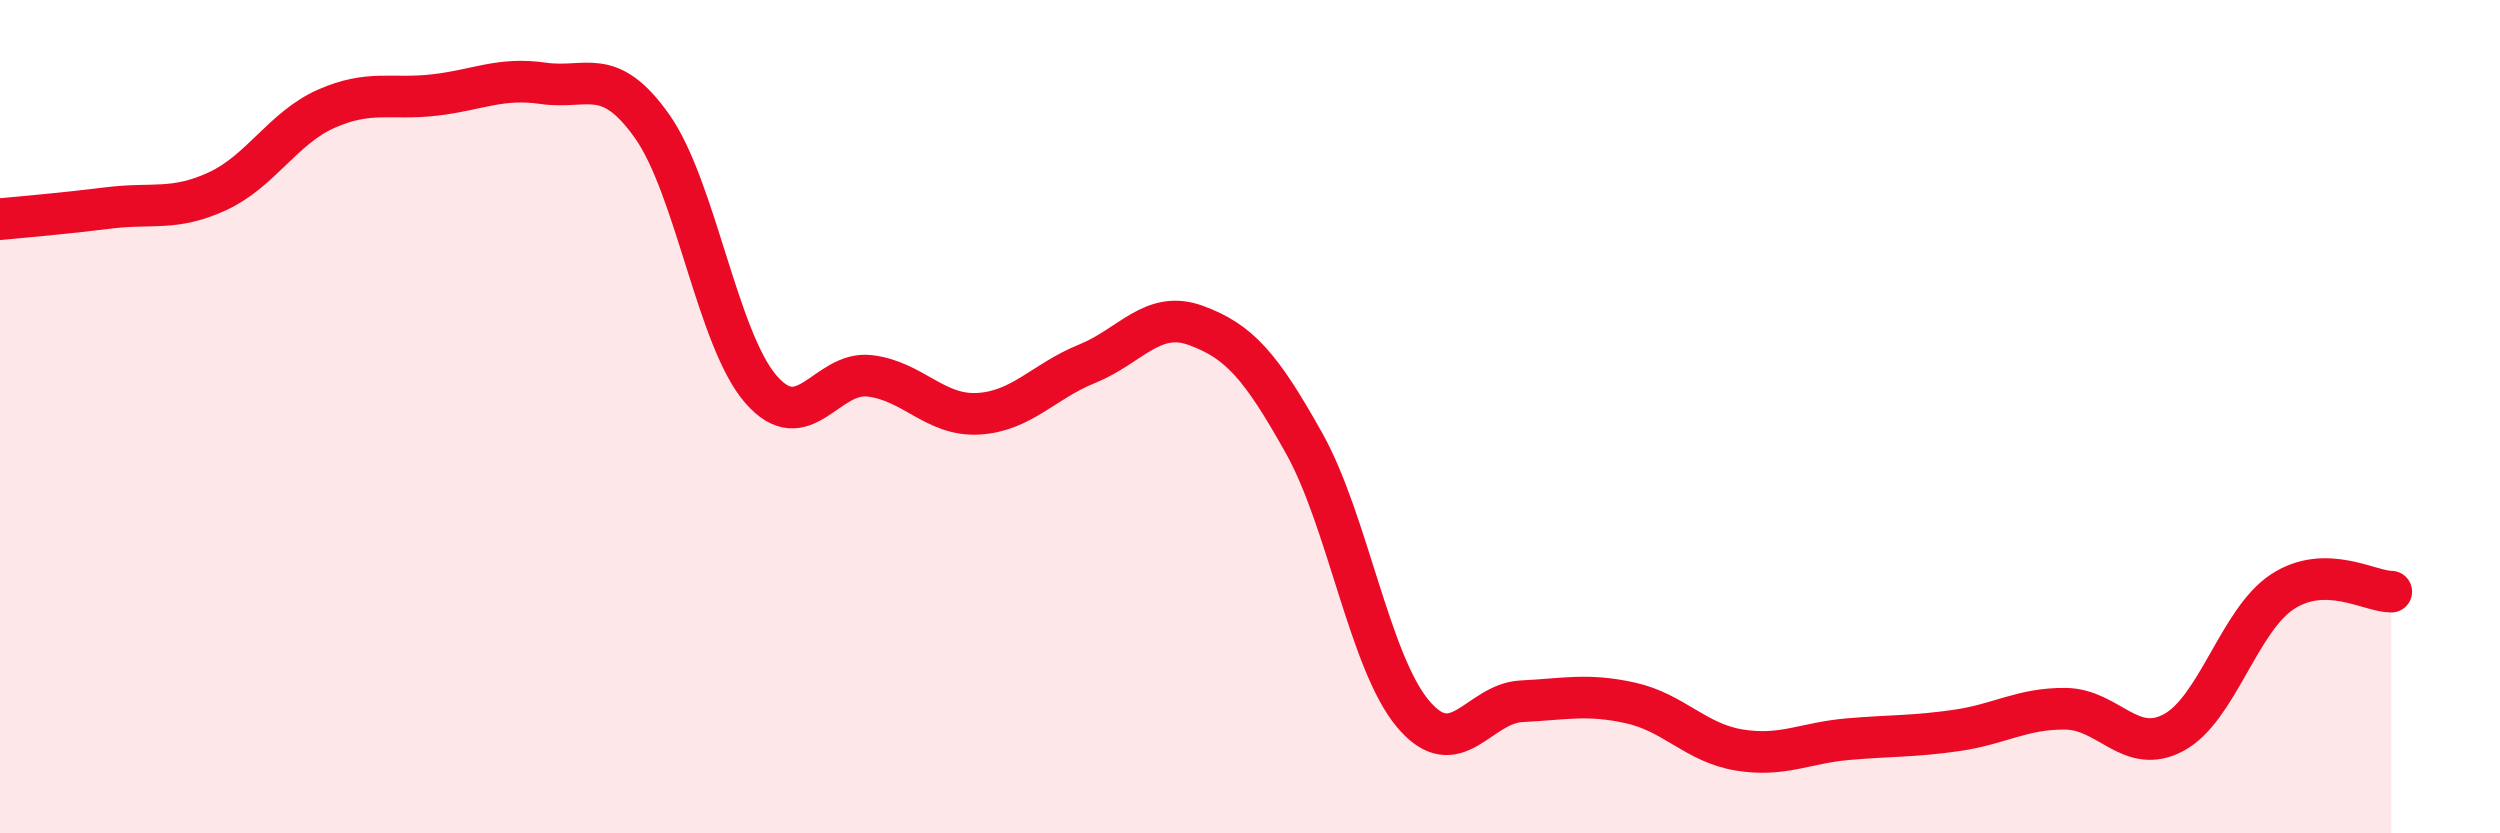
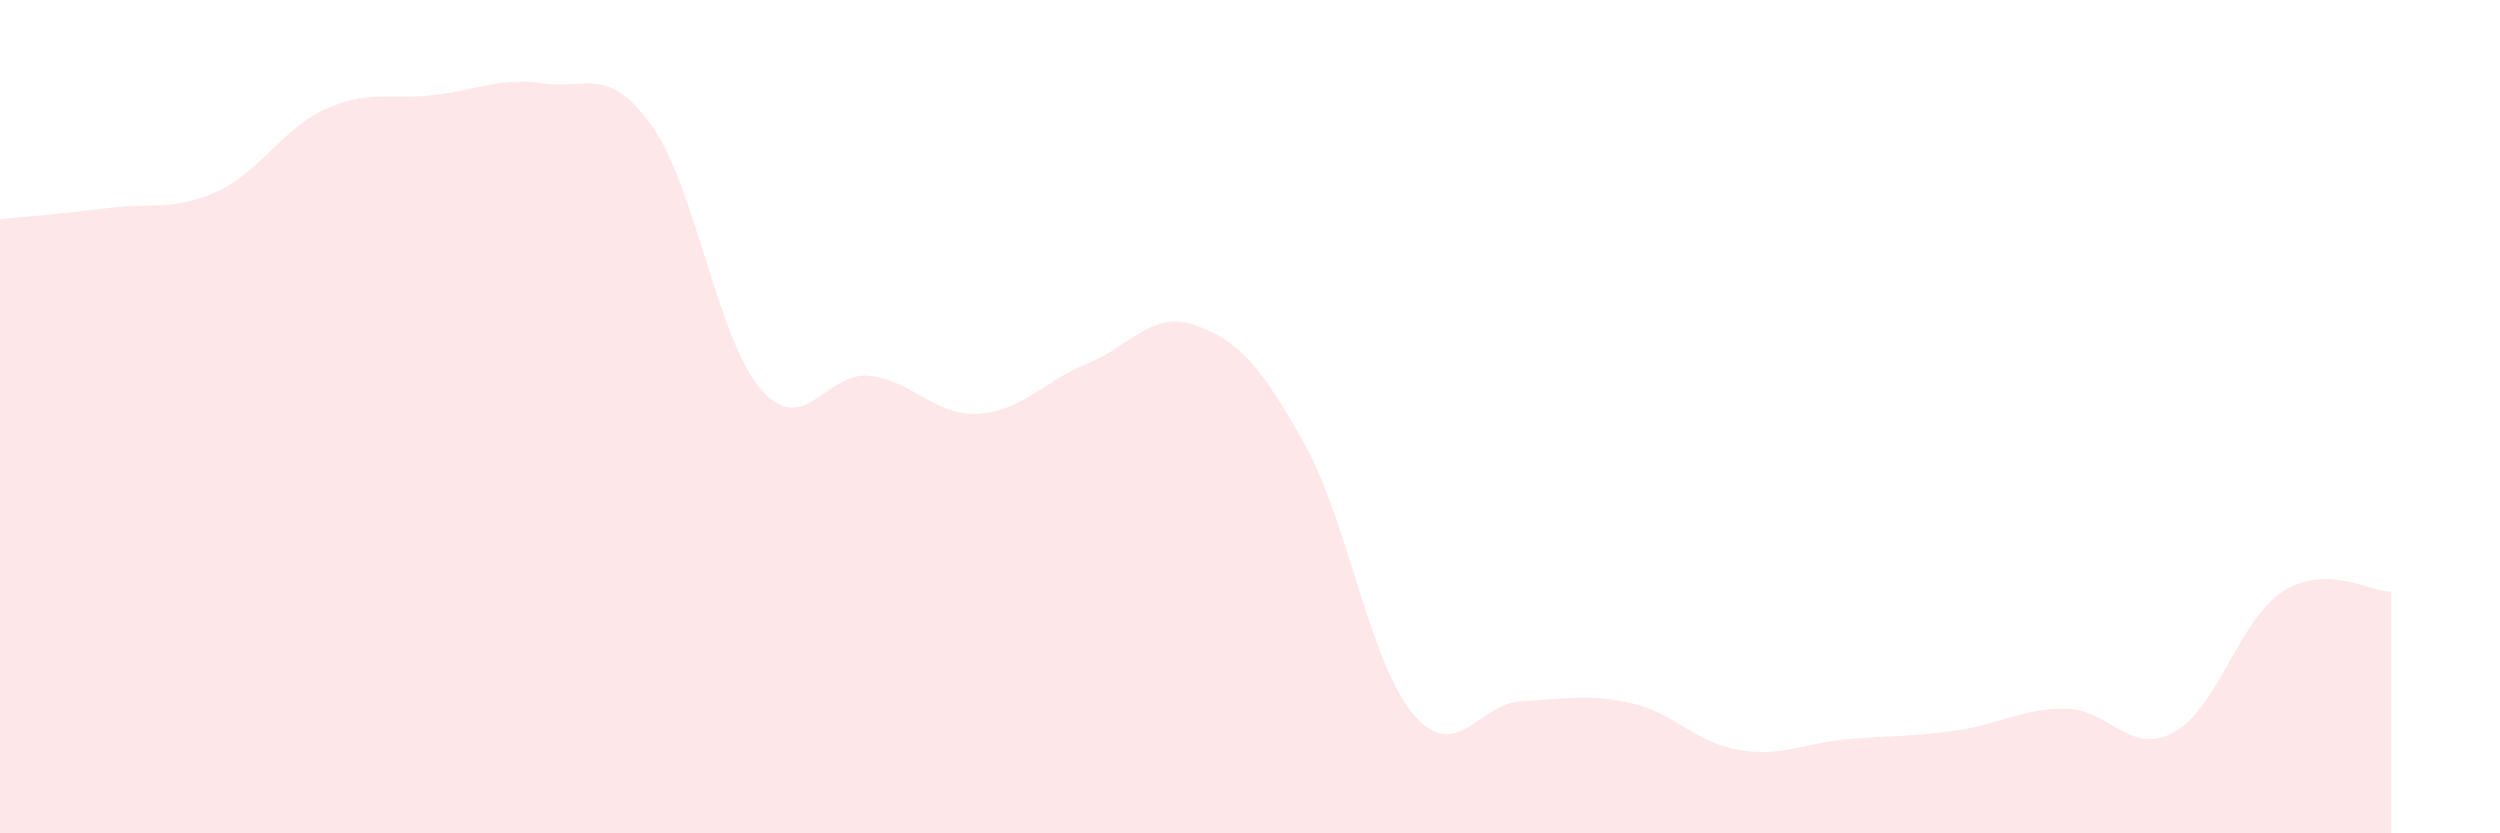
<svg xmlns="http://www.w3.org/2000/svg" width="60" height="20" viewBox="0 0 60 20">
  <path d="M 0,5.26 C 0.52,5.21 1.57,5.12 2.61,4.99 C 3.65,4.86 4.18,5.07 5.22,4.59 C 6.26,4.11 6.79,3.07 7.83,2.61 C 8.87,2.15 9.39,2.4 10.43,2.28 C 11.47,2.16 12,1.85 13.04,2 C 14.08,2.15 14.61,1.56 15.65,3.03 C 16.69,4.5 17.22,8.14 18.26,9.34 C 19.3,10.54 19.83,8.9 20.87,9.02 C 21.91,9.14 22.44,9.99 23.48,9.93 C 24.52,9.87 25.05,9.15 26.09,8.73 C 27.13,8.31 27.66,7.43 28.7,7.81 C 29.74,8.19 30.26,8.78 31.3,10.64 C 32.34,12.5 32.87,15.89 33.91,17.13 C 34.95,18.37 35.48,16.88 36.52,16.83 C 37.56,16.78 38.09,16.64 39.13,16.87 C 40.17,17.1 40.7,17.83 41.74,18 C 42.78,18.17 43.31,17.83 44.35,17.74 C 45.39,17.65 45.92,17.68 46.96,17.53 C 48,17.38 48.53,17 49.57,17.01 C 50.61,17.02 51.13,18.14 52.17,17.58 C 53.21,17.02 53.74,14.88 54.78,14.2 C 55.82,13.52 56.87,14.2 57.39,14.2L57.39 20L0 20Z" fill="#EB0A25" opacity="0.1" stroke-linecap="round" stroke-linejoin="round" />
-   <path d="M 0,5.26 C 0.52,5.21 1.57,5.12 2.61,4.99 C 3.65,4.86 4.18,5.07 5.22,4.59 C 6.26,4.11 6.79,3.07 7.83,2.61 C 8.87,2.15 9.39,2.4 10.43,2.28 C 11.47,2.16 12,1.85 13.04,2 C 14.08,2.15 14.61,1.56 15.65,3.03 C 16.69,4.5 17.22,8.14 18.26,9.34 C 19.3,10.54 19.83,8.9 20.87,9.02 C 21.91,9.14 22.44,9.99 23.48,9.93 C 24.52,9.87 25.05,9.15 26.09,8.73 C 27.13,8.31 27.66,7.43 28.7,7.81 C 29.74,8.19 30.26,8.78 31.3,10.64 C 32.34,12.5 32.87,15.89 33.91,17.13 C 34.95,18.37 35.48,16.88 36.52,16.83 C 37.56,16.78 38.09,16.64 39.13,16.87 C 40.17,17.1 40.7,17.83 41.74,18 C 42.78,18.17 43.31,17.83 44.35,17.74 C 45.39,17.65 45.92,17.68 46.96,17.53 C 48,17.38 48.53,17 49.57,17.01 C 50.61,17.02 51.13,18.14 52.17,17.58 C 53.21,17.02 53.74,14.88 54.78,14.2 C 55.82,13.52 56.87,14.2 57.39,14.2" stroke="#EB0A25" stroke-width="1" fill="none" stroke-linecap="round" stroke-linejoin="round" />
</svg>